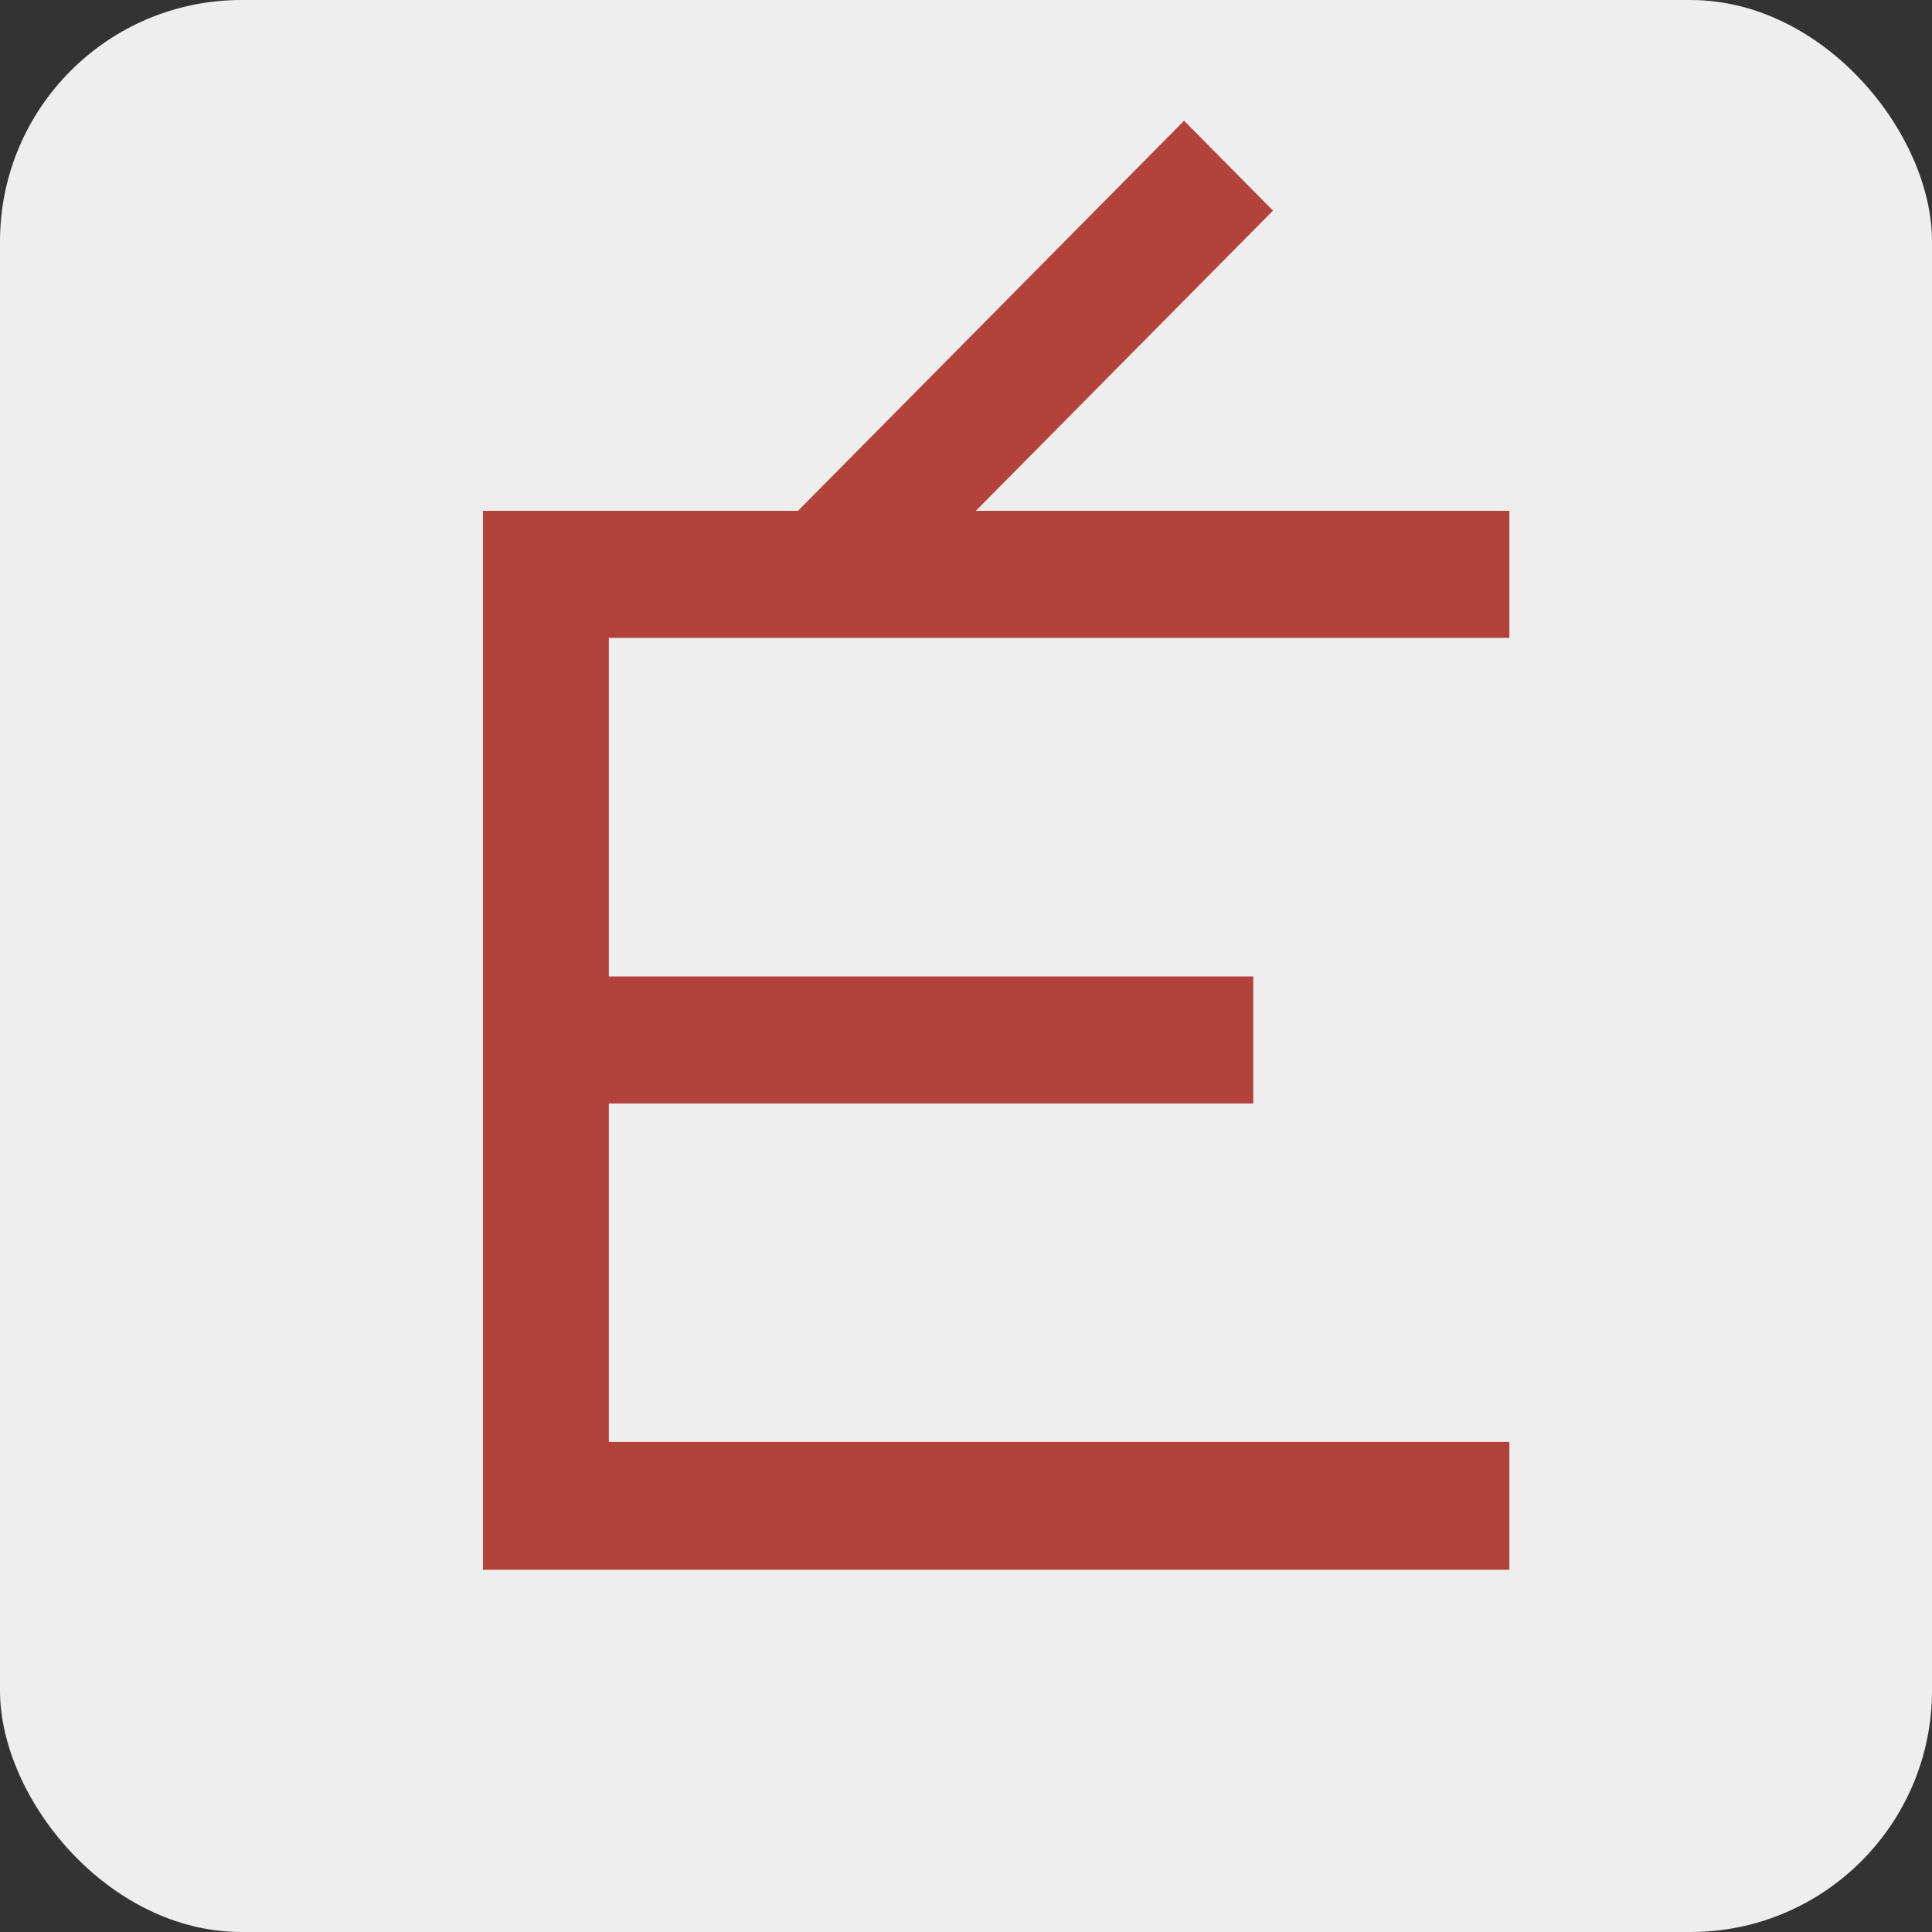
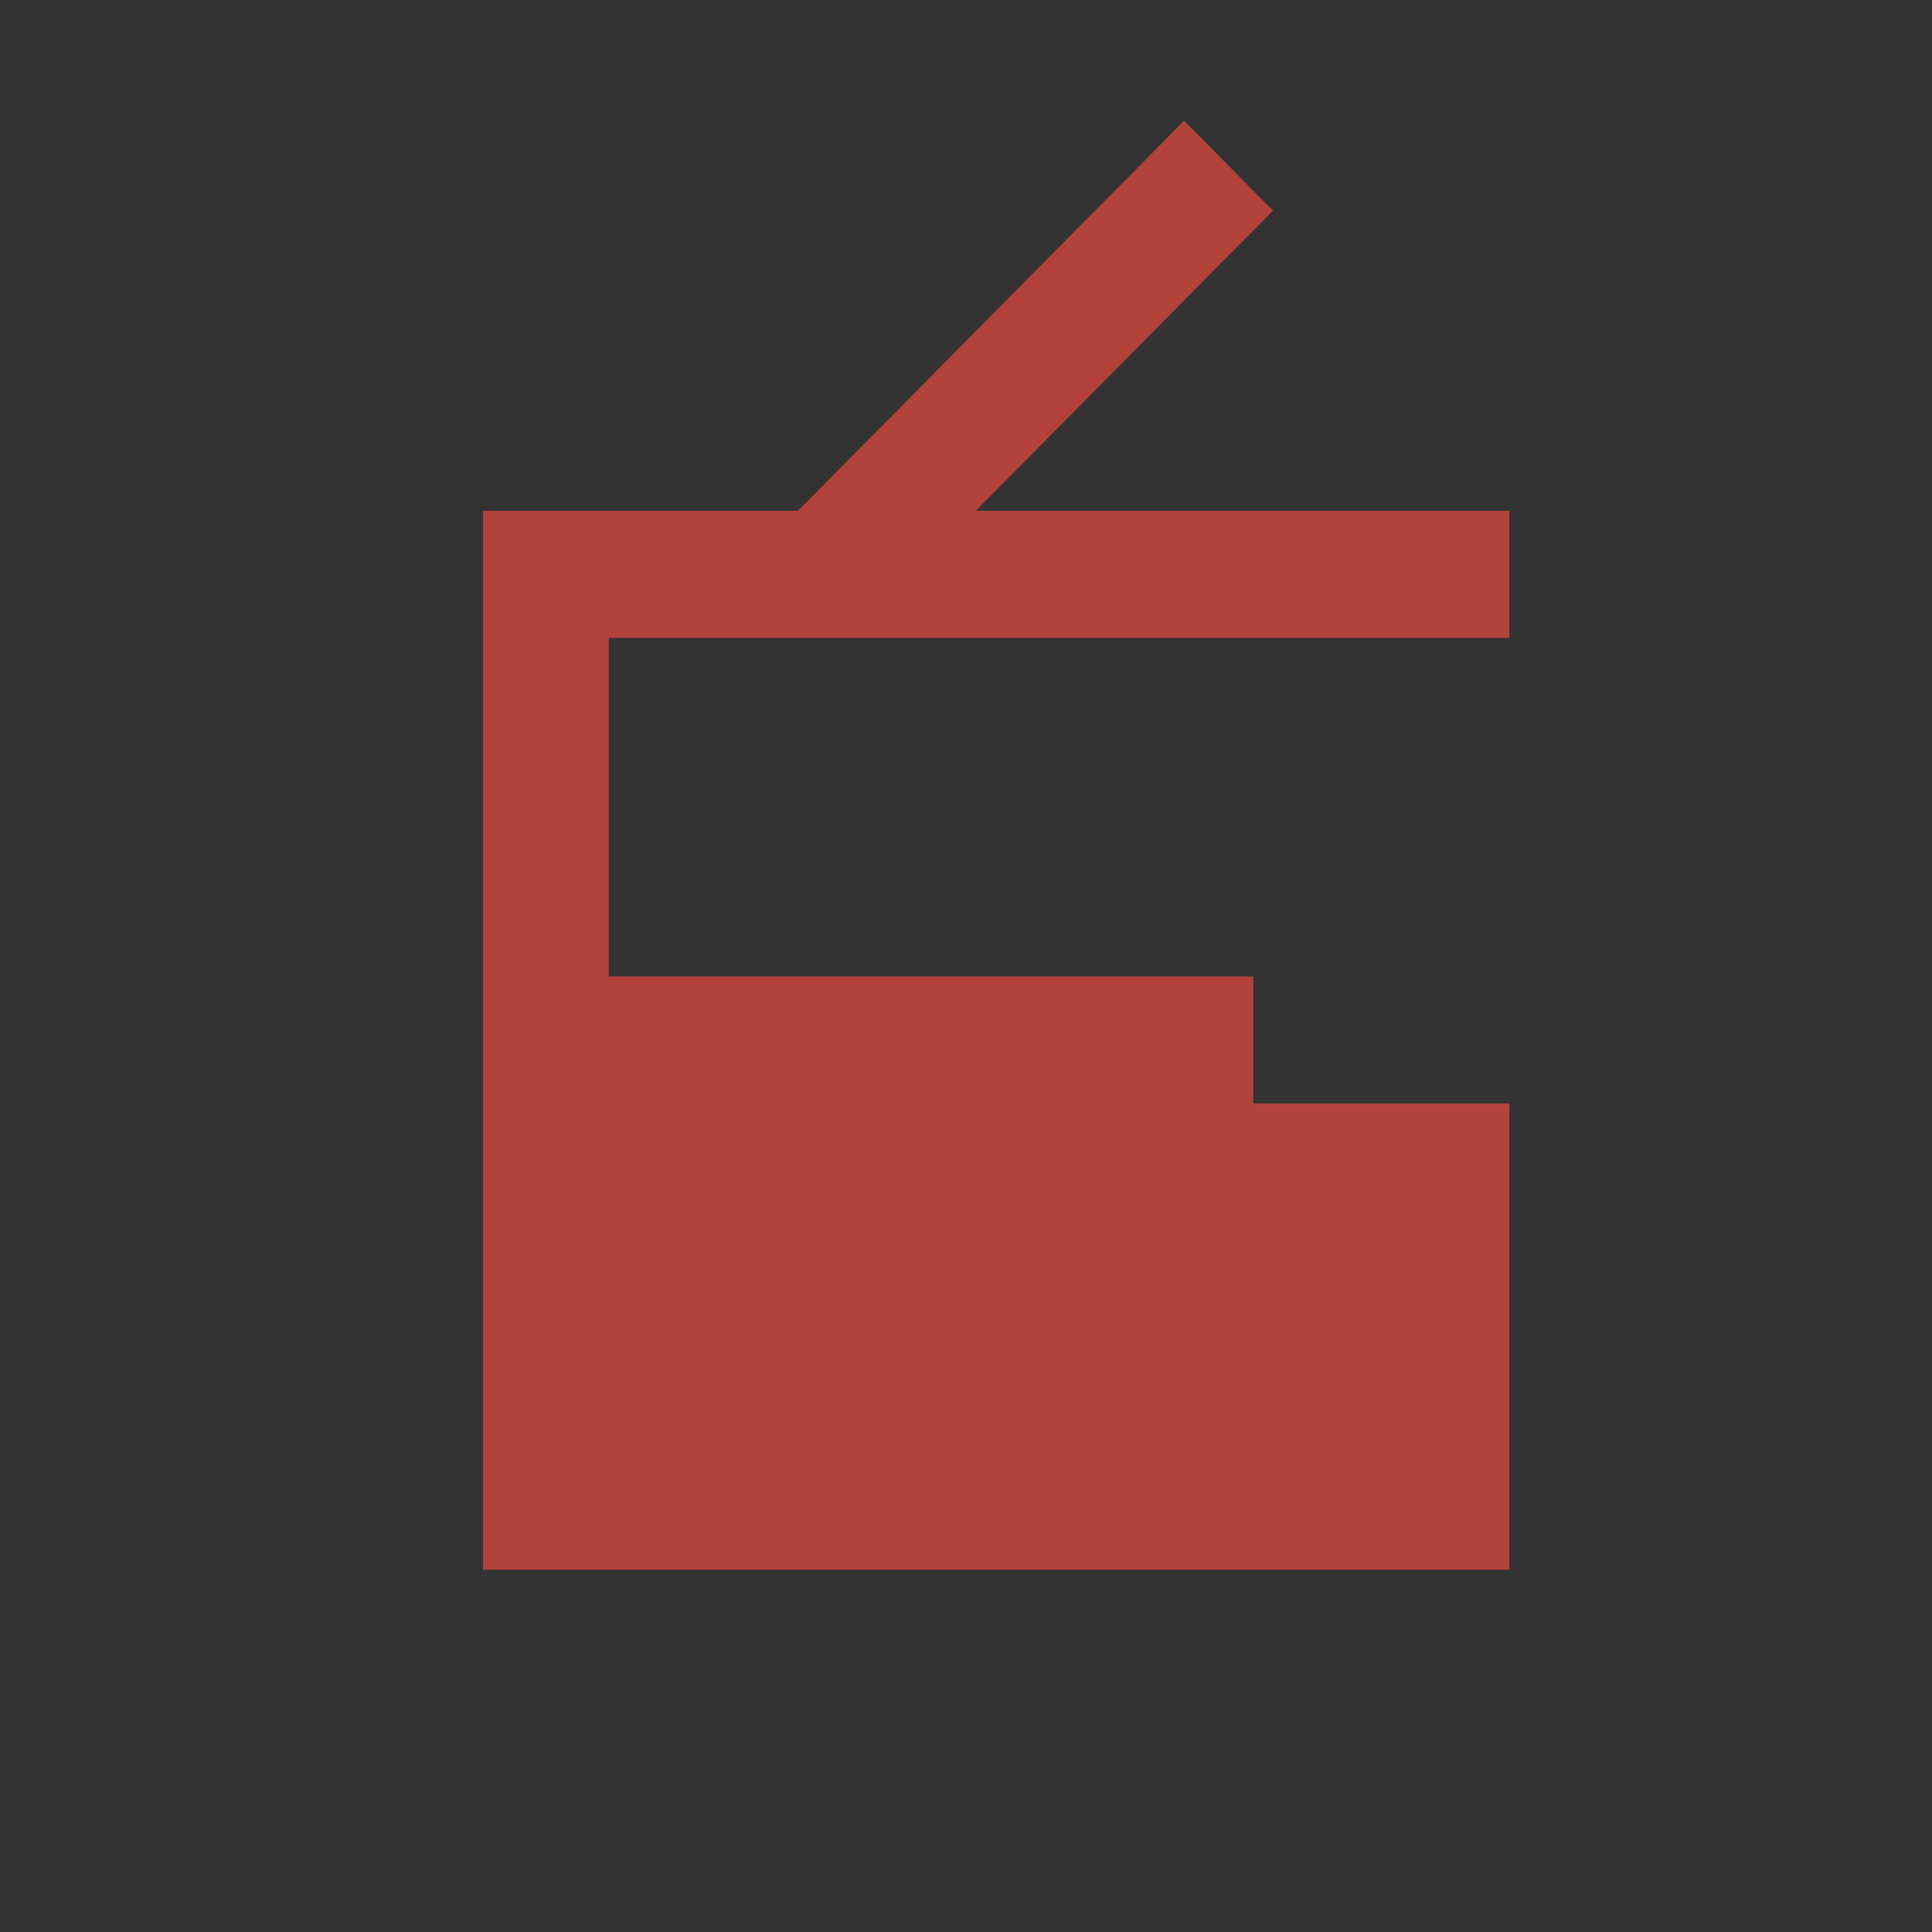
<svg xmlns="http://www.w3.org/2000/svg" width="32" height="32" viewBox="0 0 32 32" fill="none">
  <rect x="0" y="0" width="32" height="32" fill="#333333" stroke="none" />
-   <rect width="32" height="32" rx="4" fill="#EEEEEE" />
-   <path d="M25 10.565V8.461H16.163L21.085 3.488L19.612 2L13.217 8.461H8V26H25V23.883H10.084V18.277H20.758V16.173H10.084V10.565H25Z" fill="#B3433A" />
+   <path d="M25 10.565V8.461H16.163L21.085 3.488L19.612 2L13.217 8.461H8V26H25V23.883V18.277H20.758V16.173H10.084V10.565H25Z" fill="#B3433A" />
</svg>